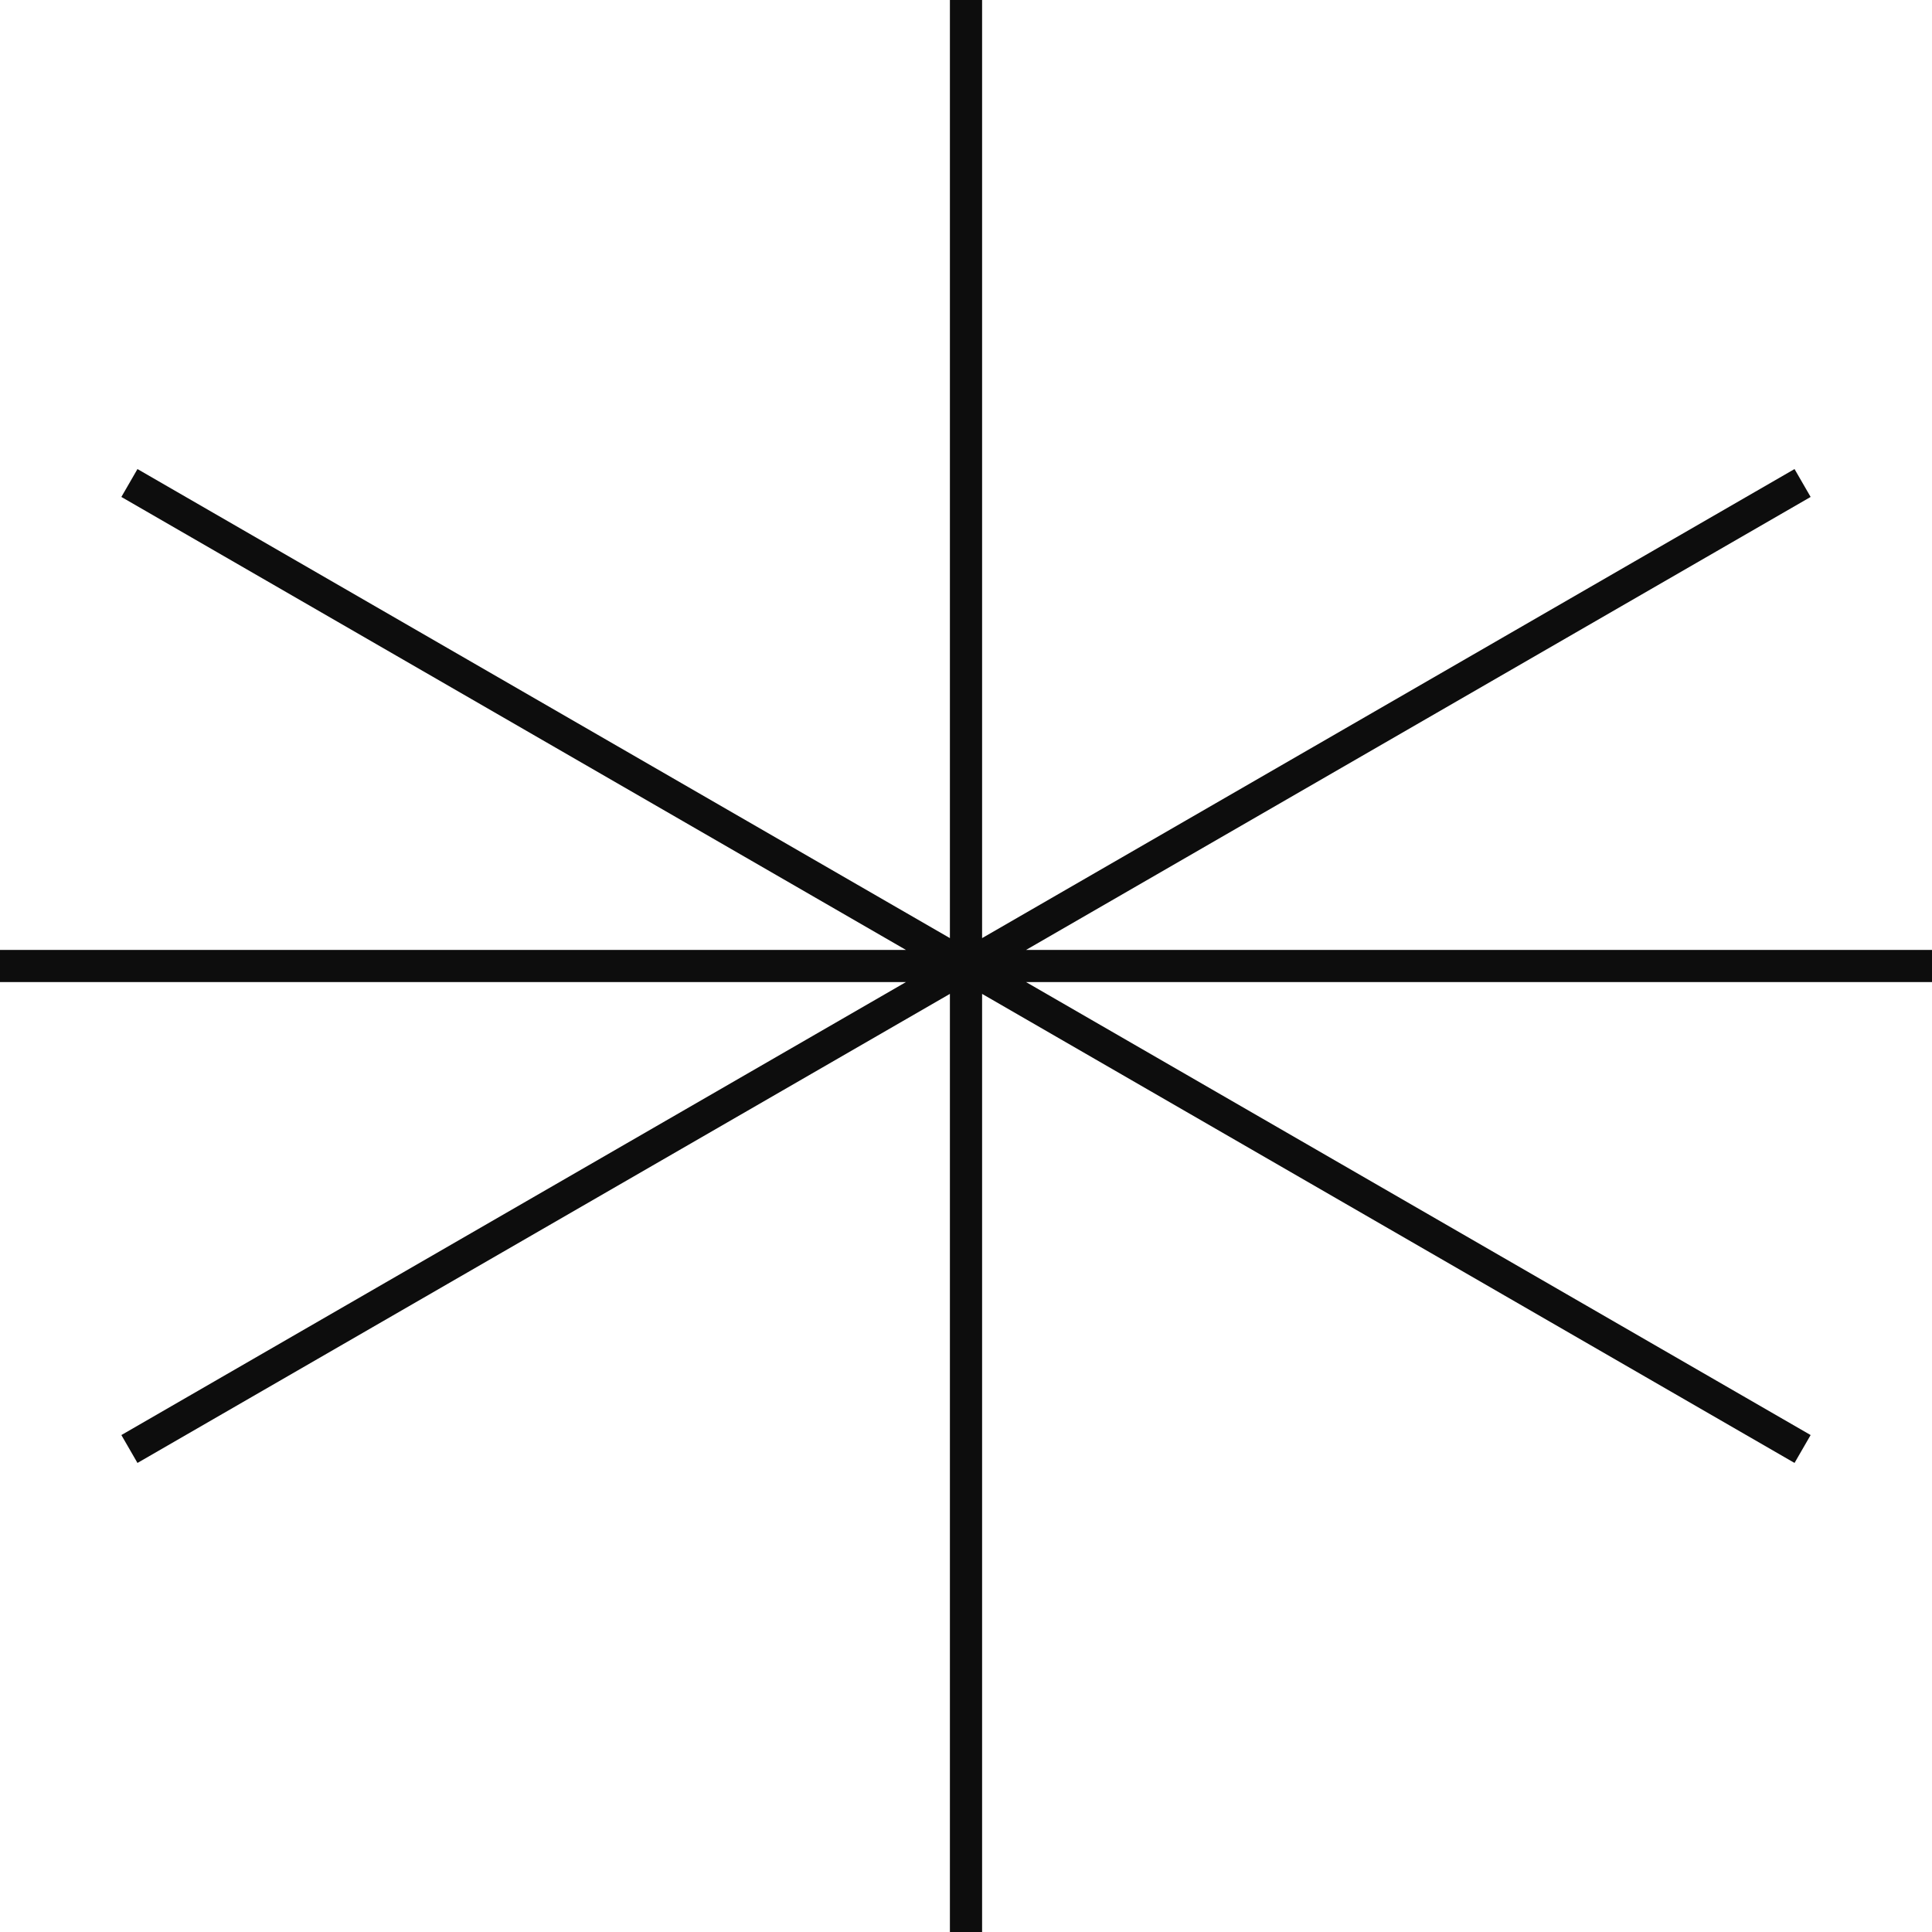
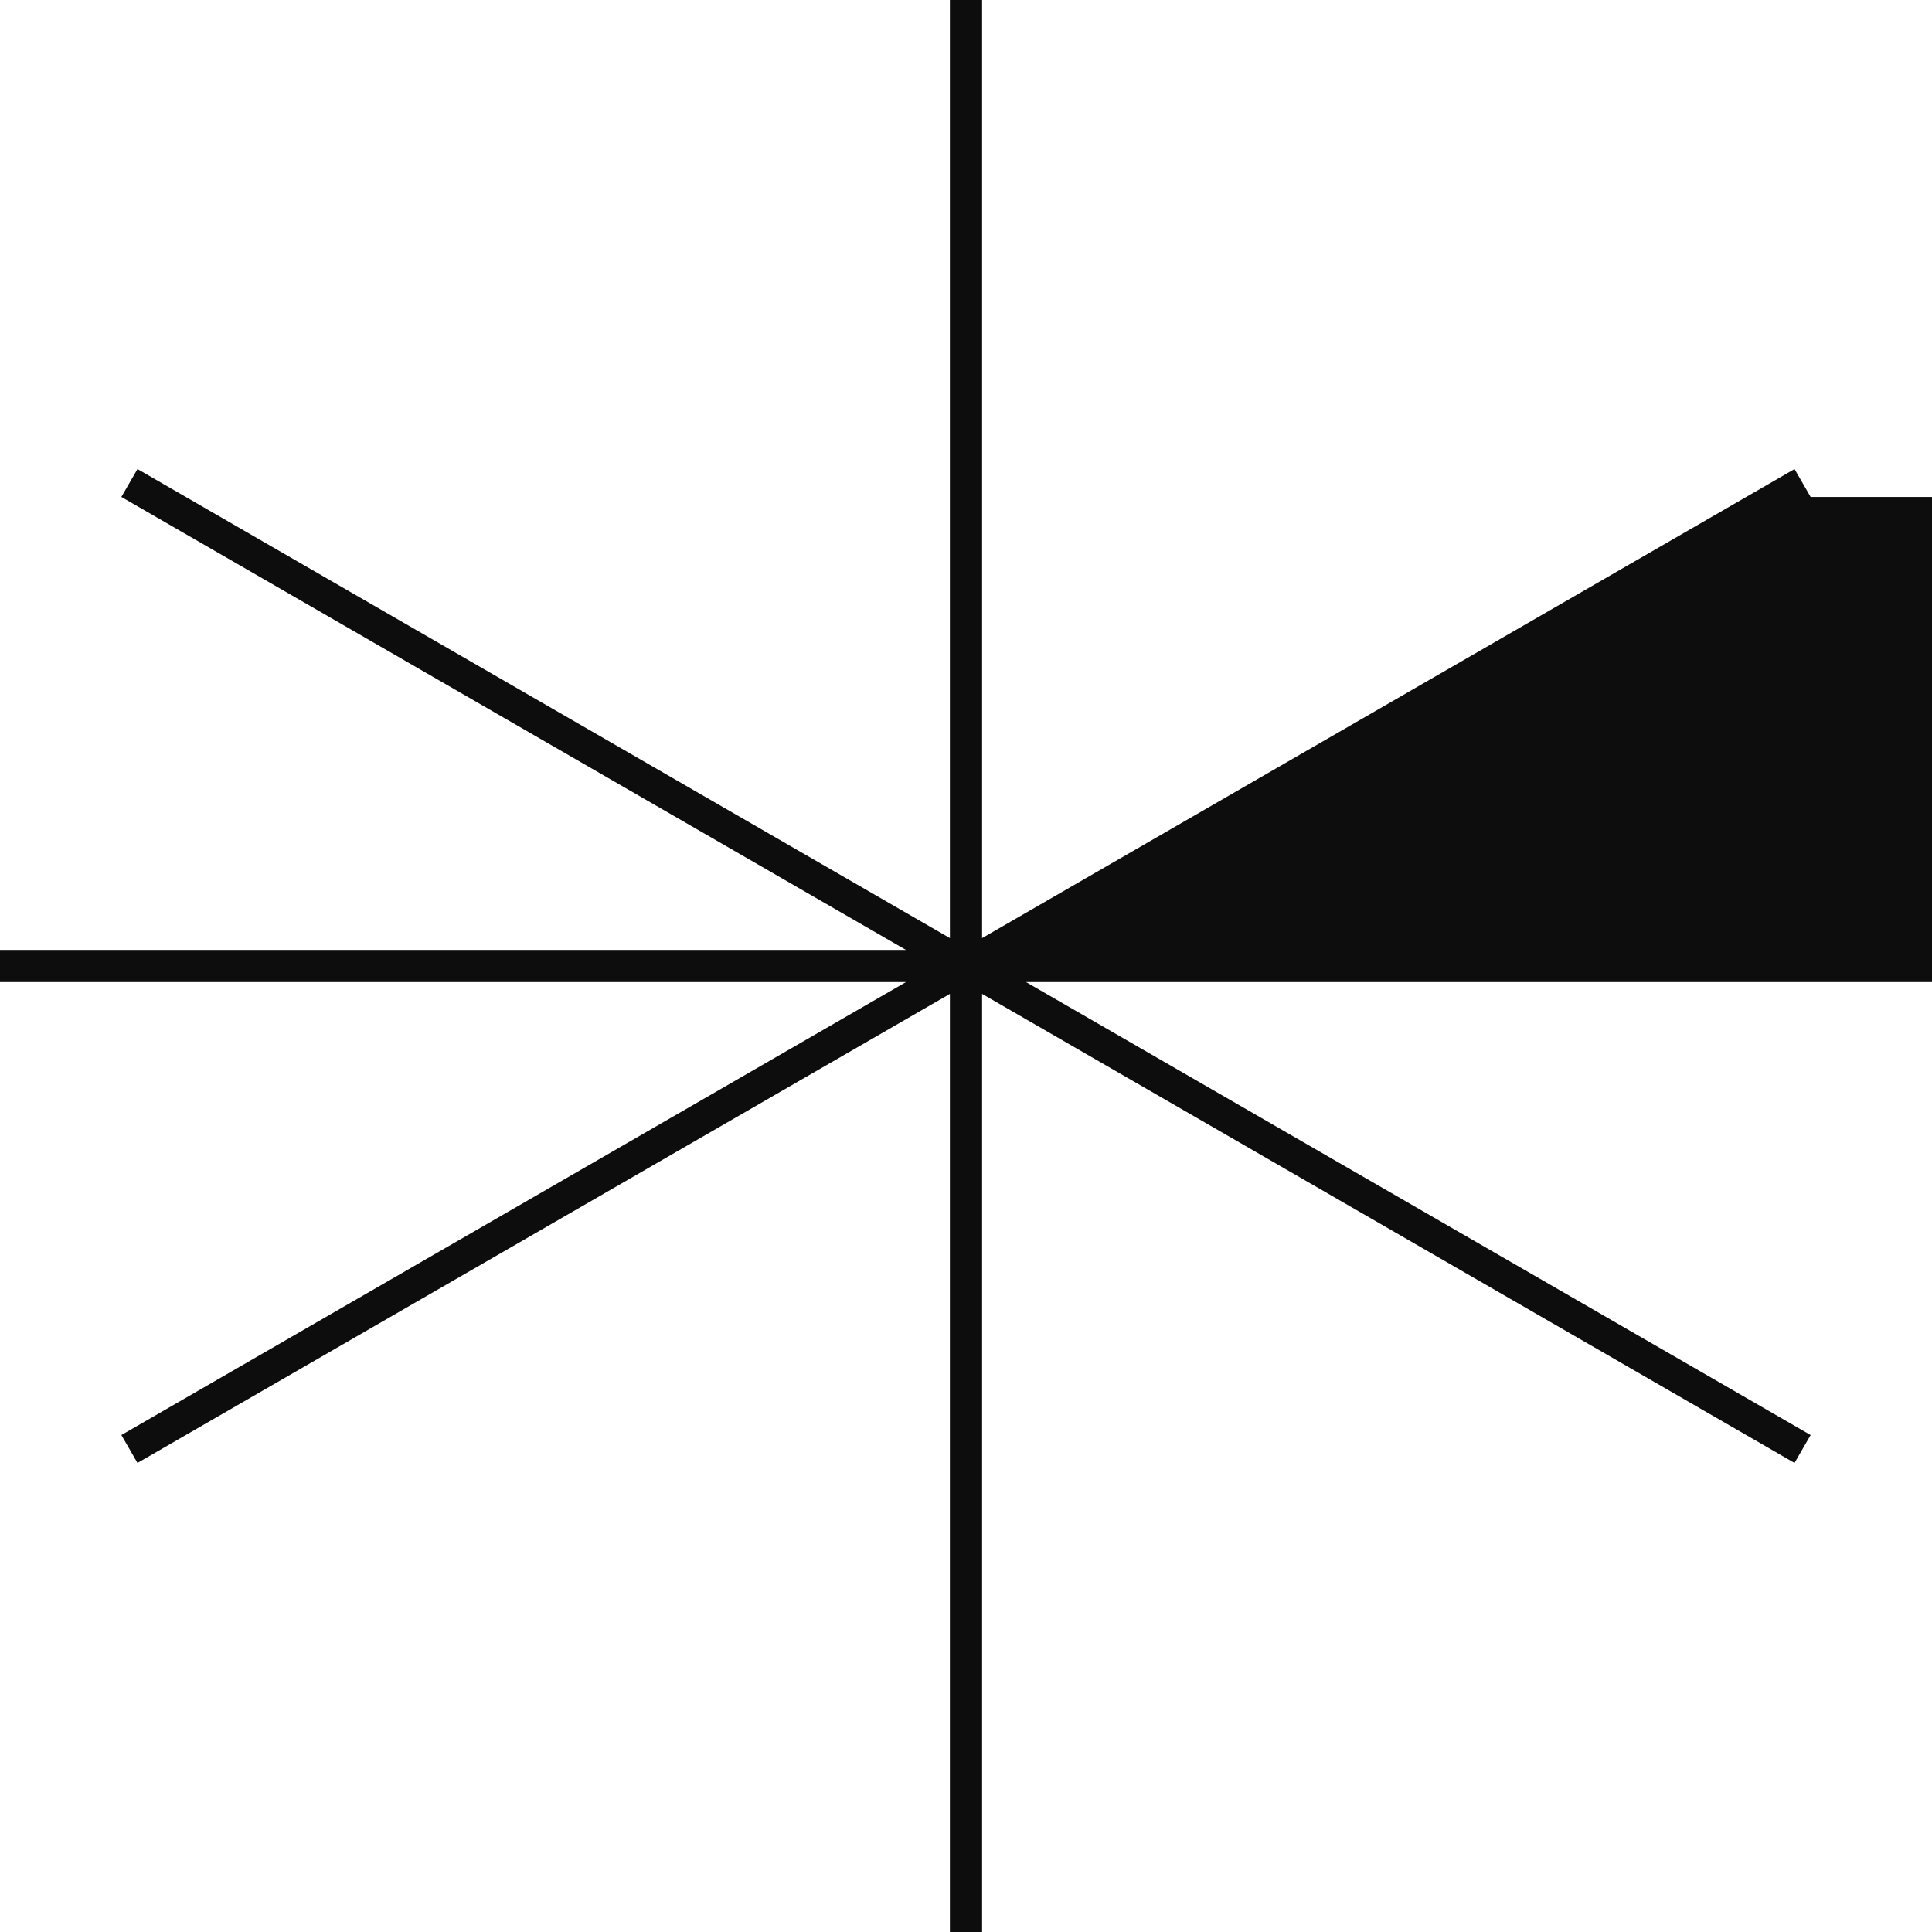
<svg xmlns="http://www.w3.org/2000/svg" width="640" height="640" viewBox="0 0 640 640" fill="none">
-   <path fill-rule="evenodd" clip-rule="evenodd" d="M300.096 325.333H0L1.27199e-07 314.667H300.096L40.205 164.619L45.538 155.381L314.667 310.762V0L325.333 1.27199e-07V310.762L594.461 155.381L599.795 164.619L339.904 314.667H640V325.333H339.904L599.795 475.381L594.461 484.619L325.333 329.238V640H314.667V329.238L45.538 484.619L40.205 475.381L300.096 325.333Z" fill="#0D0D0D" />
+   <path fill-rule="evenodd" clip-rule="evenodd" d="M300.096 325.333H0L1.27199e-07 314.667H300.096L40.205 164.619L45.538 155.381L314.667 310.762V0L325.333 1.27199e-07V310.762L594.461 155.381L599.795 164.619H640V325.333H339.904L599.795 475.381L594.461 484.619L325.333 329.238V640H314.667V329.238L45.538 484.619L40.205 475.381L300.096 325.333Z" fill="#0D0D0D" />
</svg>